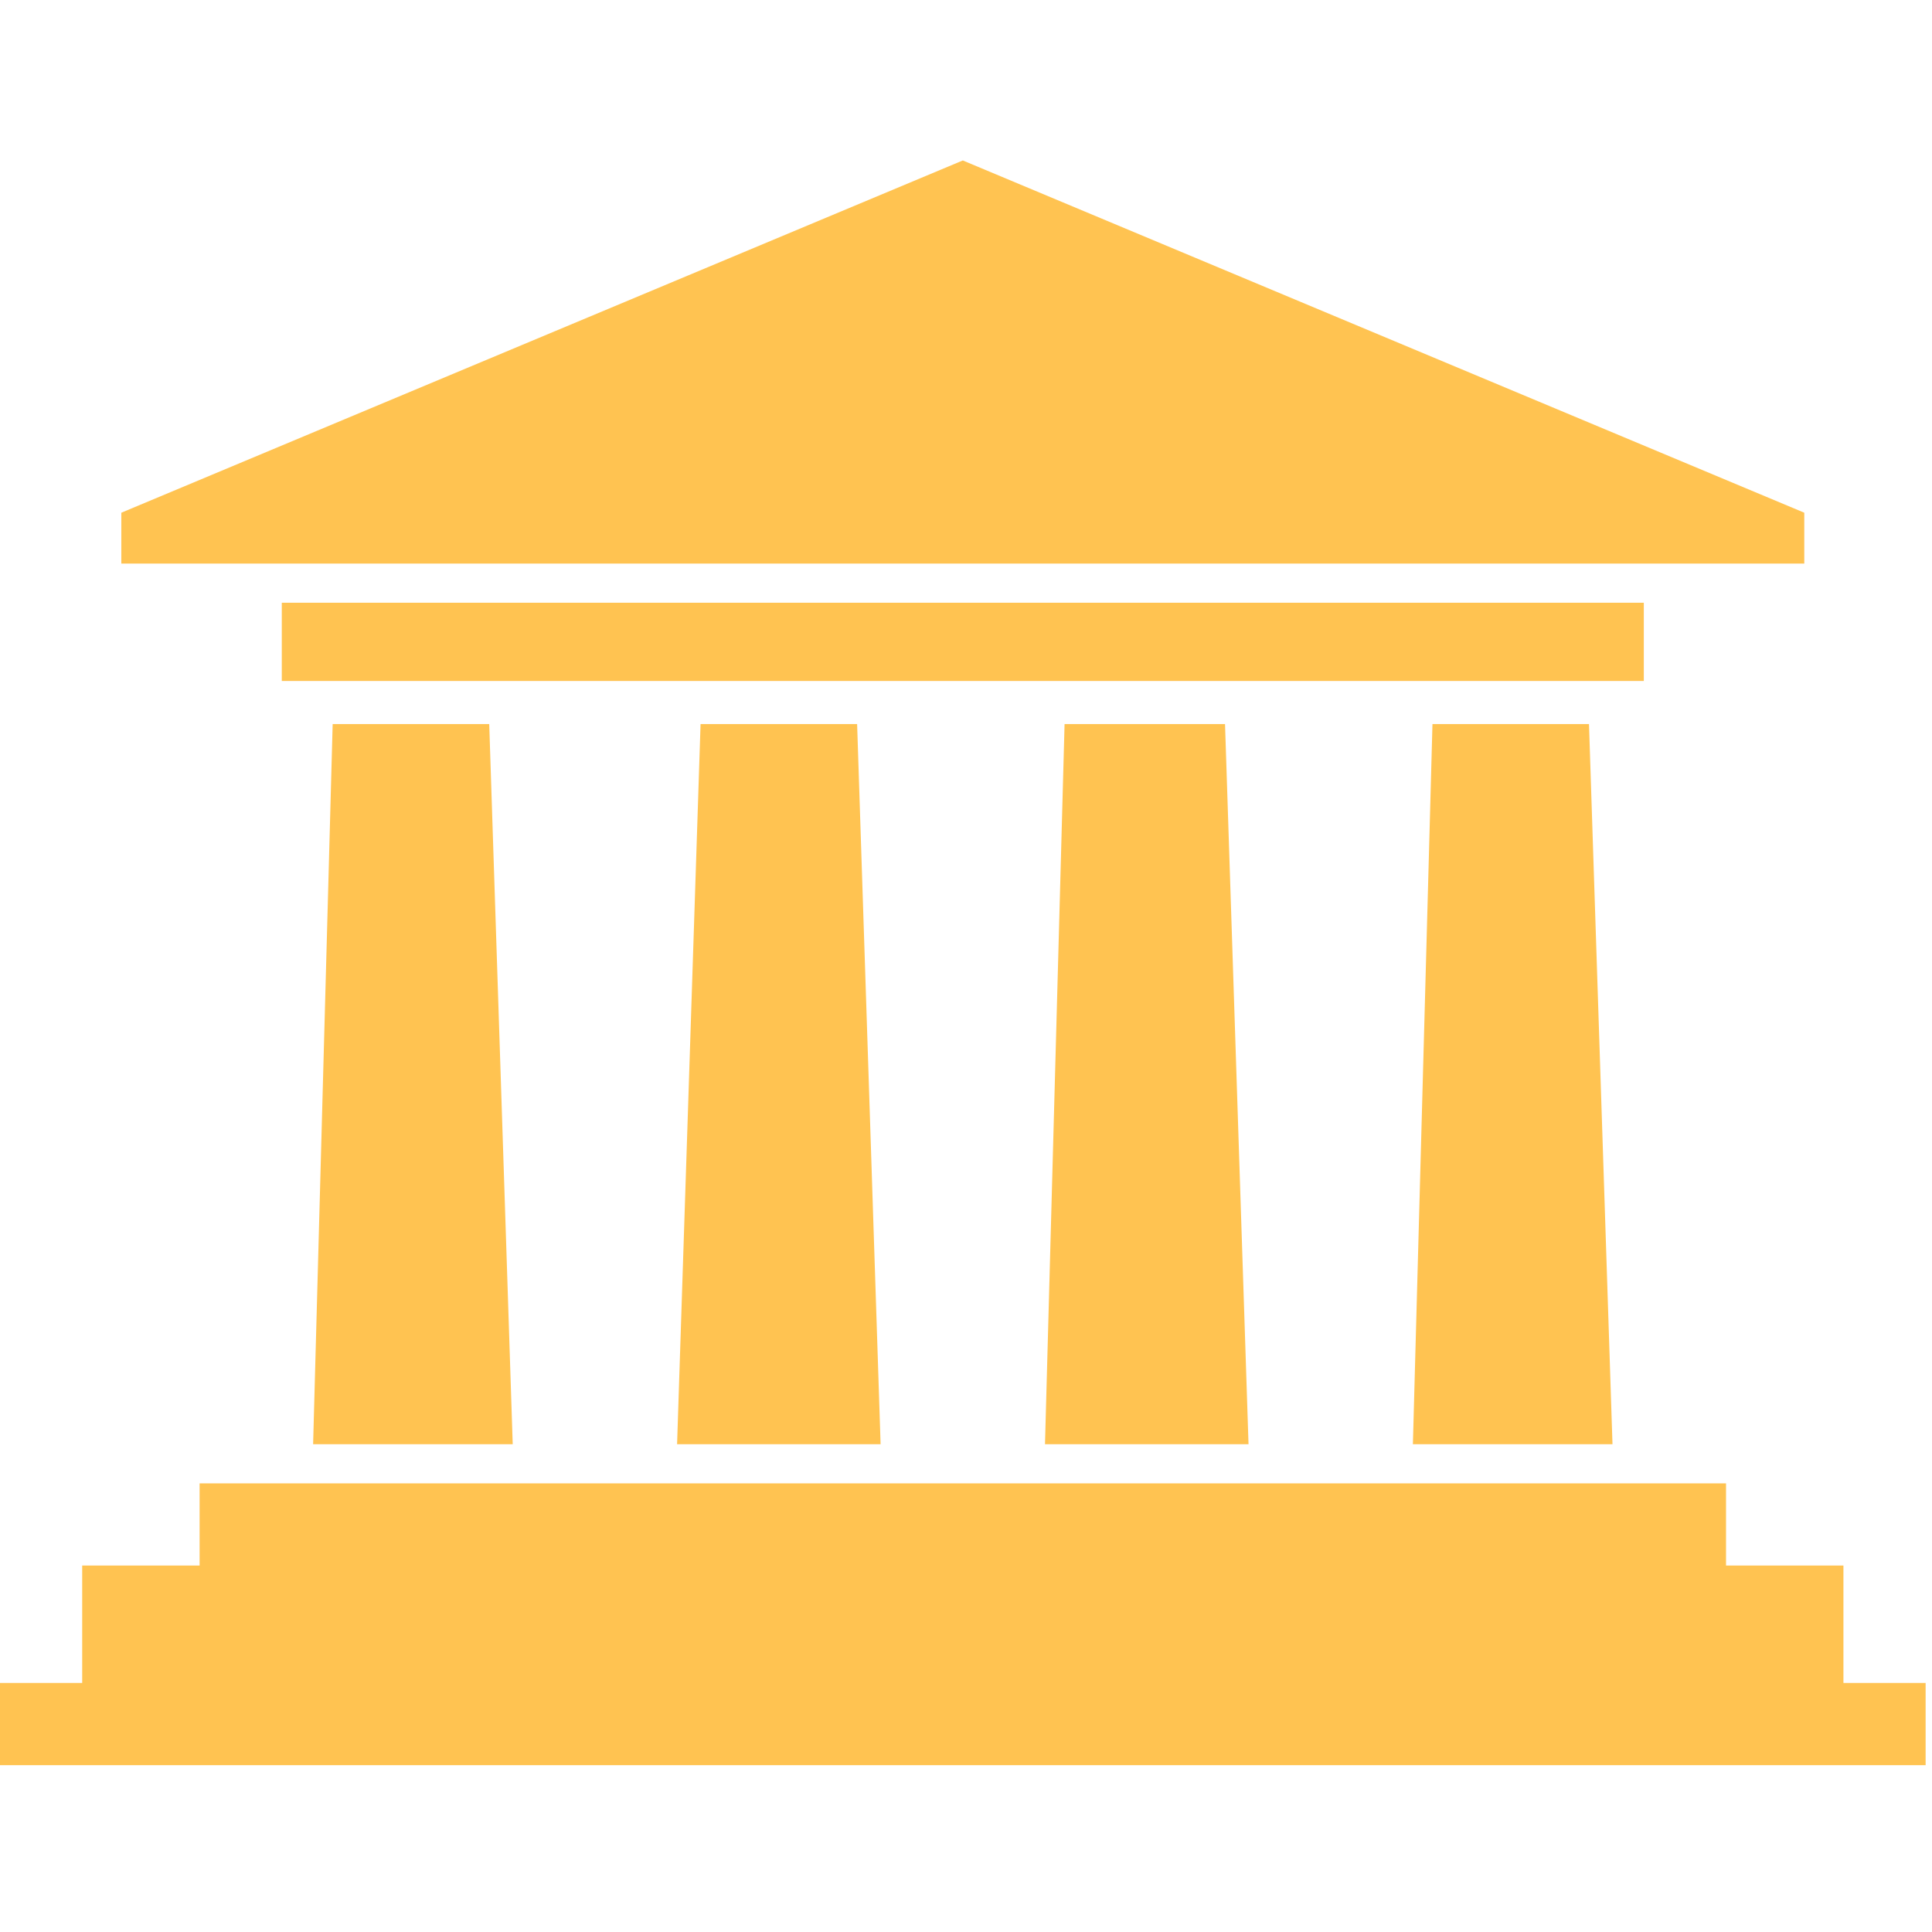
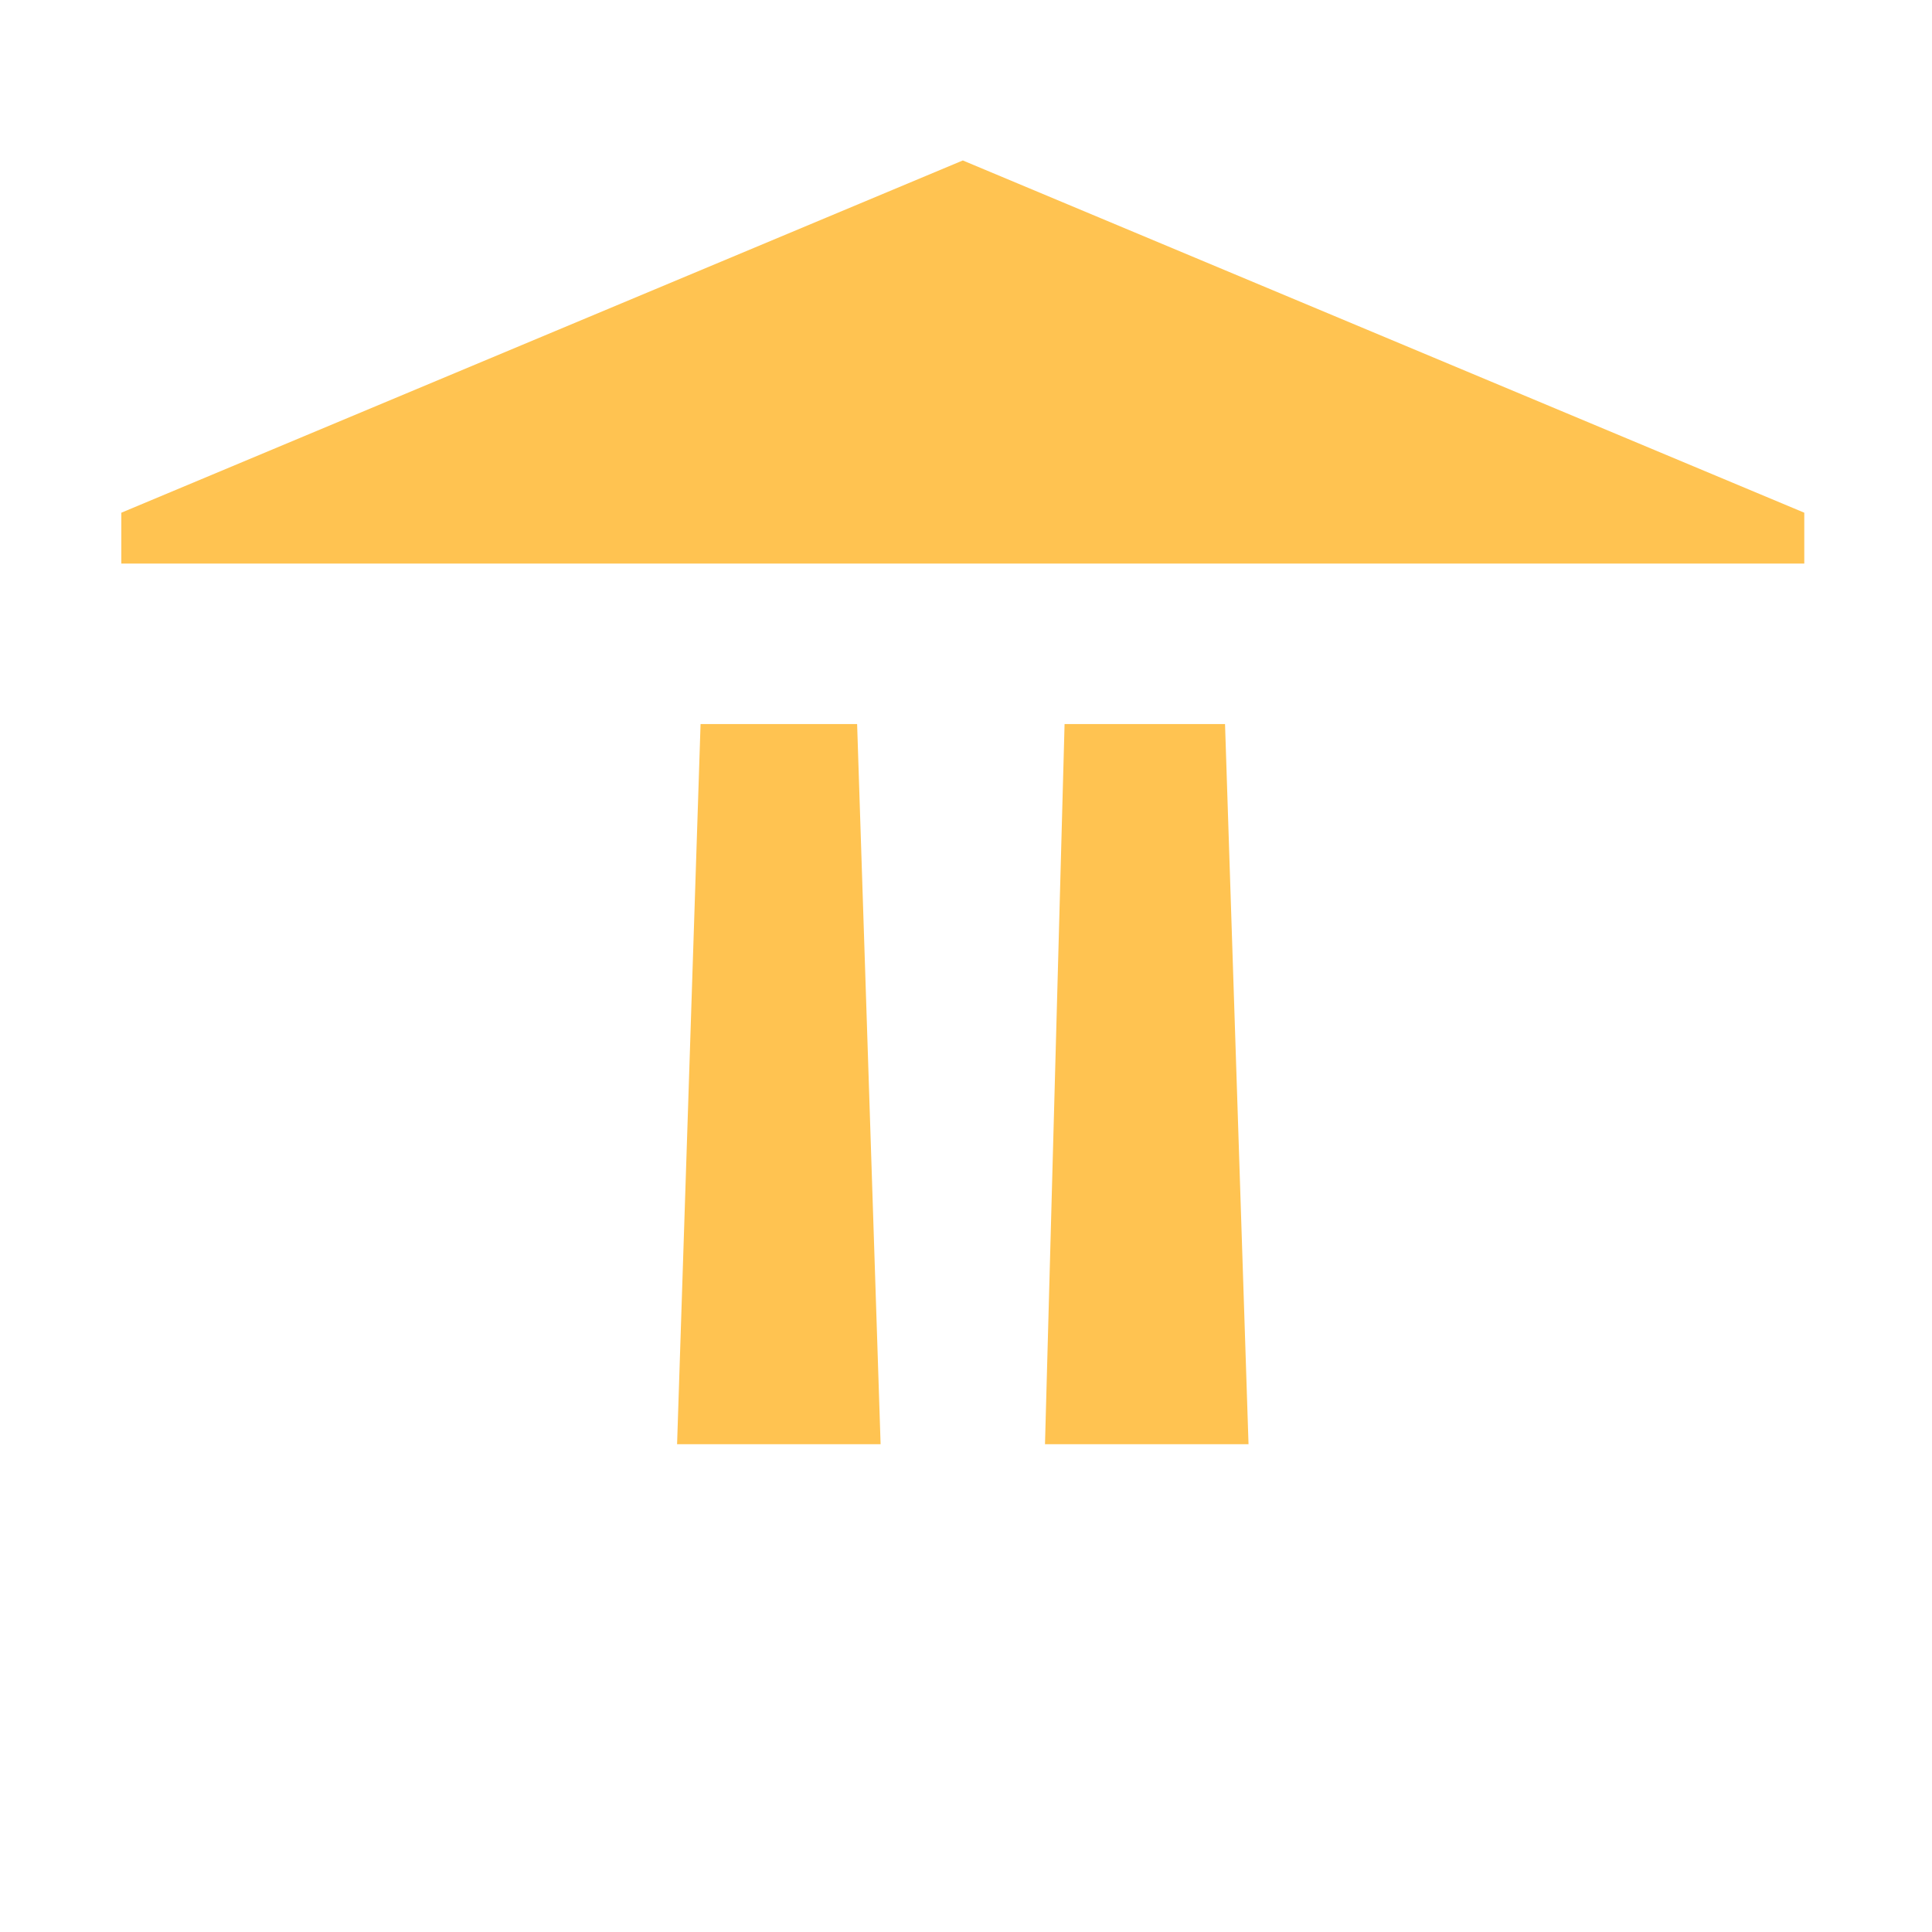
<svg xmlns="http://www.w3.org/2000/svg" width="149" height="149" viewBox="0 0 149 149" fill="none">
  <g clip-path="url(#clip0)">
-     <path d="M25.656 55.841H37.73L39.542 111.381H24.148L25.656 55.841Z" fill="#FFC351" />
-     <path d="M15.394 114.4H133.115V120.738H142.17V129.794H148.508V136.133H0V129.794H6.338V120.738H15.394V114.4Z" fill="#FFC351" />
    <path d="M139.15 39.541L74.253 12.375L9.357 39.541V43.466H139.15V39.541Z" fill="#FFC351" />
-     <path d="M126.774 46.484H21.732V52.519H126.774V46.484Z" fill="#FFC351" />
-     <path d="M110.475 55.841H122.547L124.359 111.381H108.965L110.475 55.841Z" fill="#FFC351" />
    <path d="M82.102 55.841H94.477L96.289 111.381H80.592L82.102 55.841Z" fill="#FFC351" />
    <path d="M54.029 55.841H66.103L67.914 111.381H52.218L54.029 55.841Z" fill="#FFC351" />
  </g>
  <defs>
    <clipPath id="clip0">
      <rect width="148.508" height="148.508" fill="white" />
    </clipPath>
  </defs>
</svg>